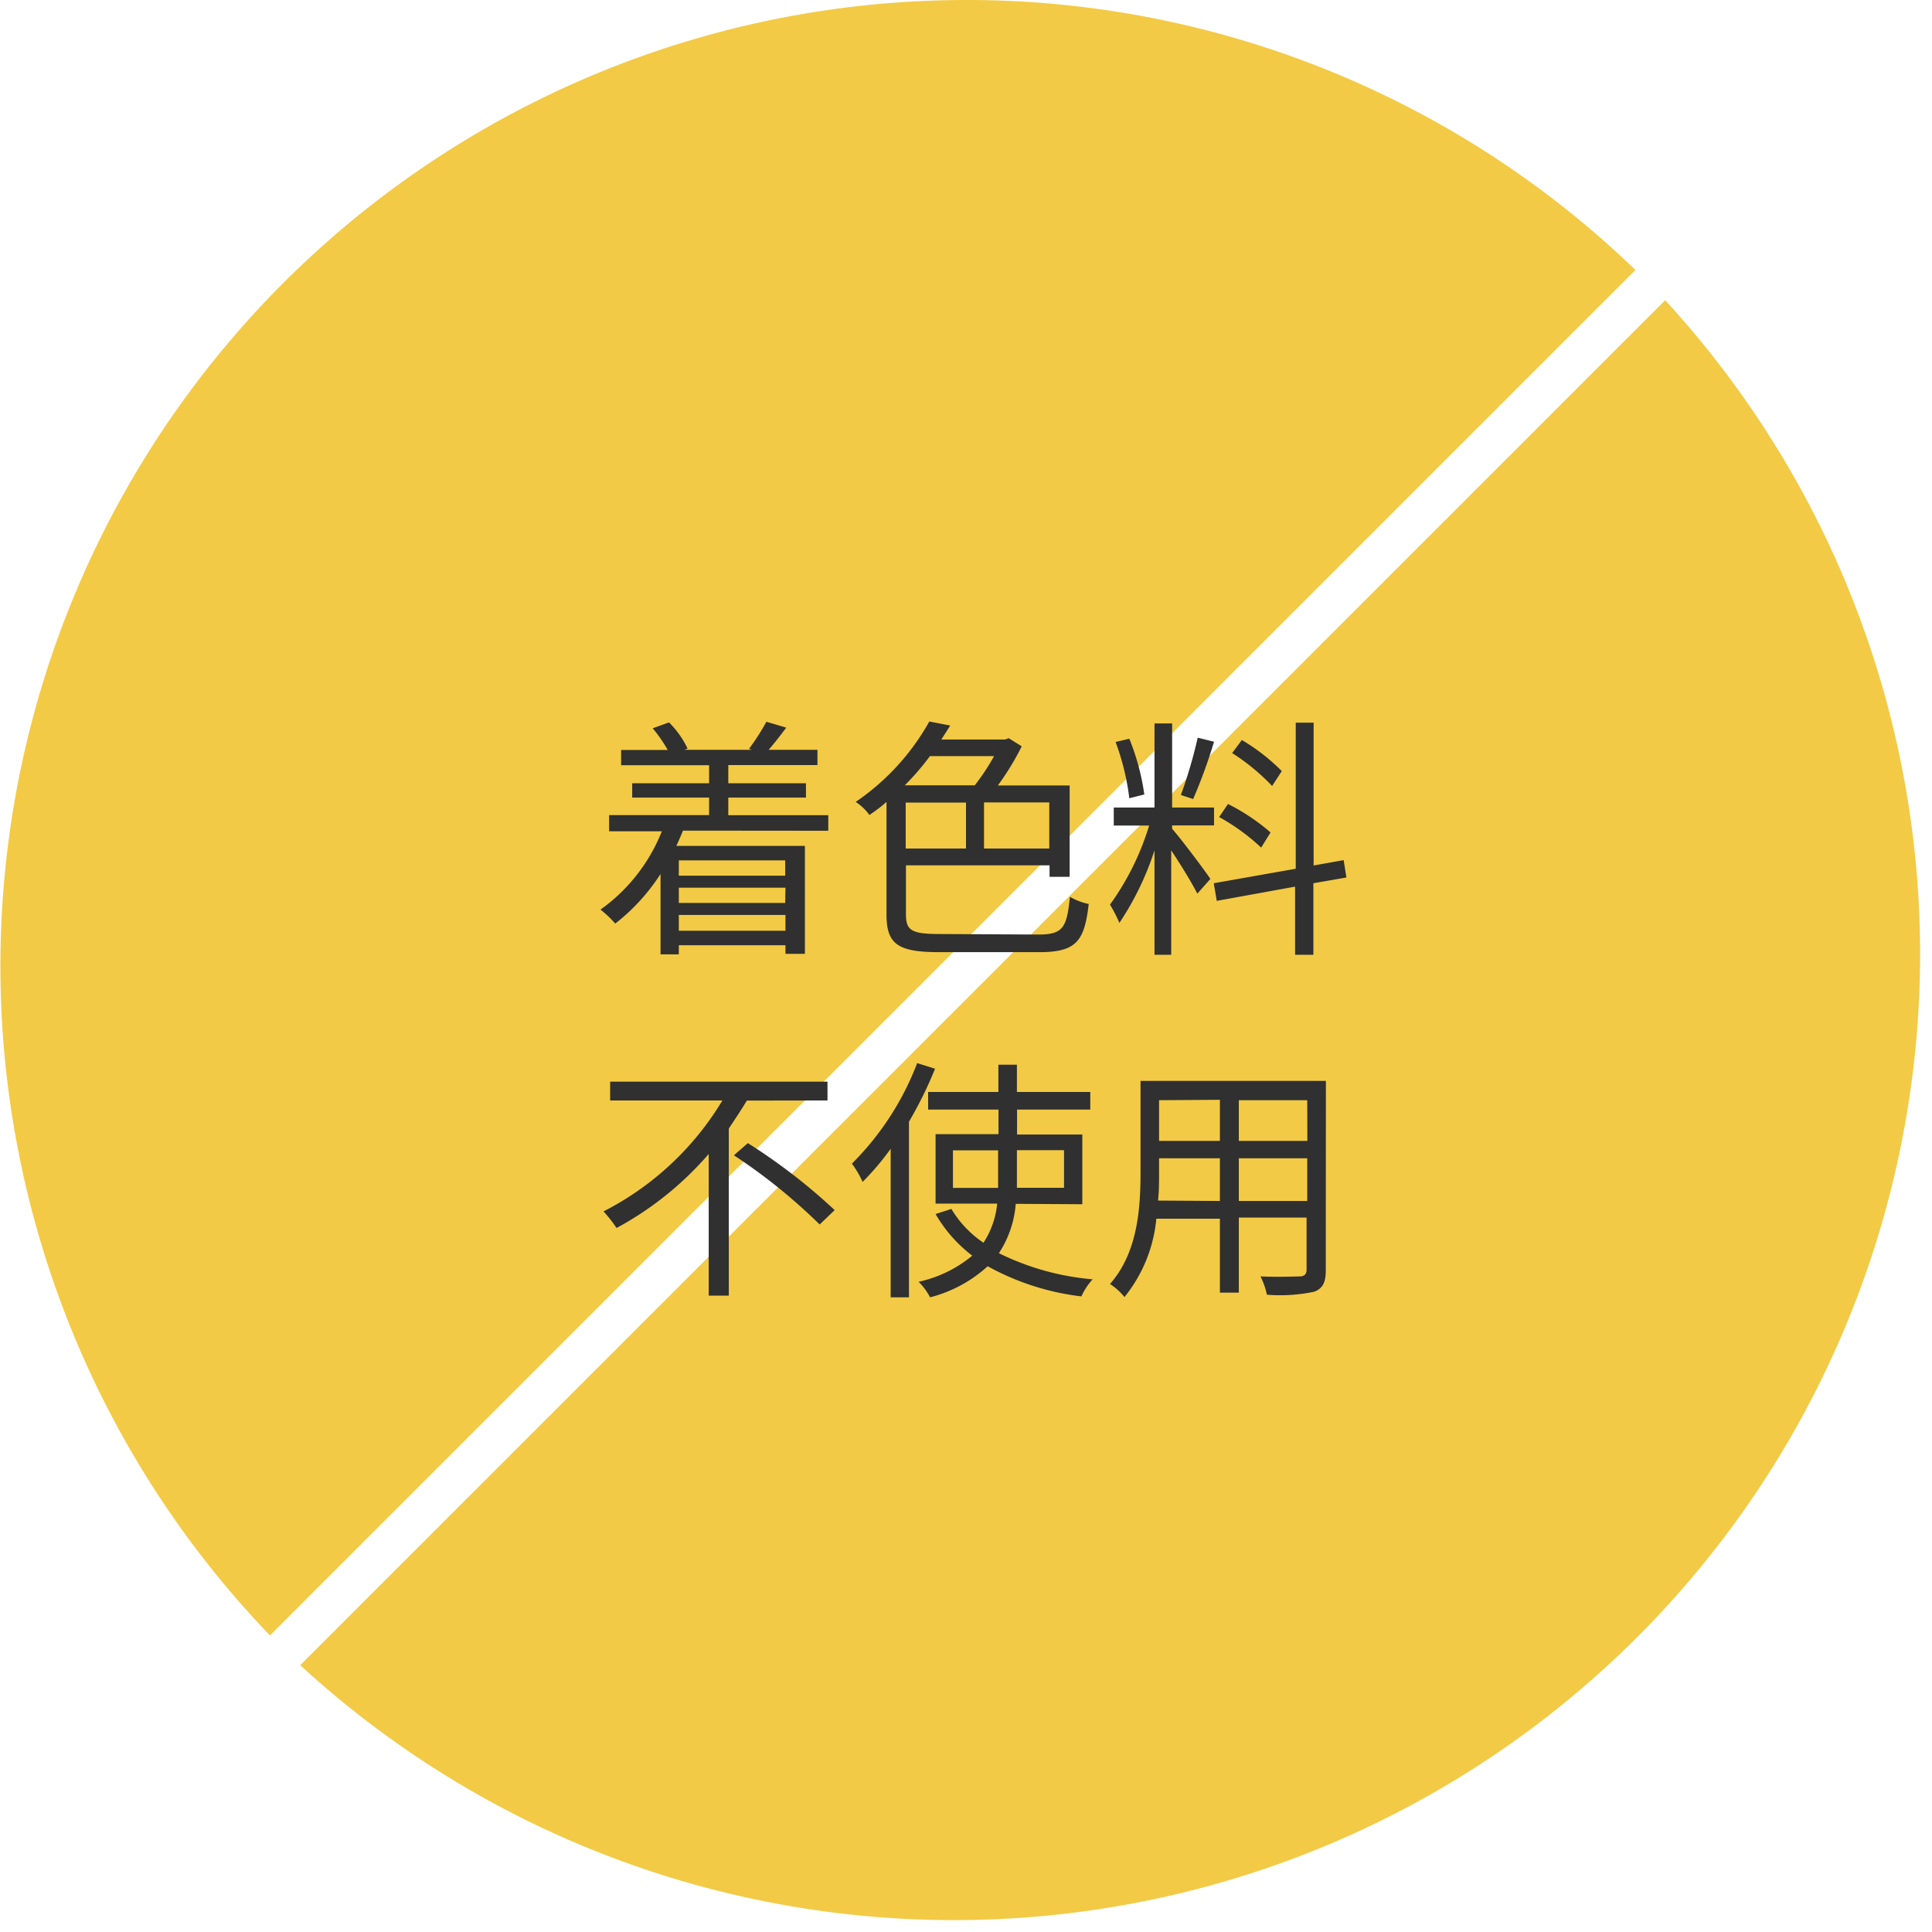
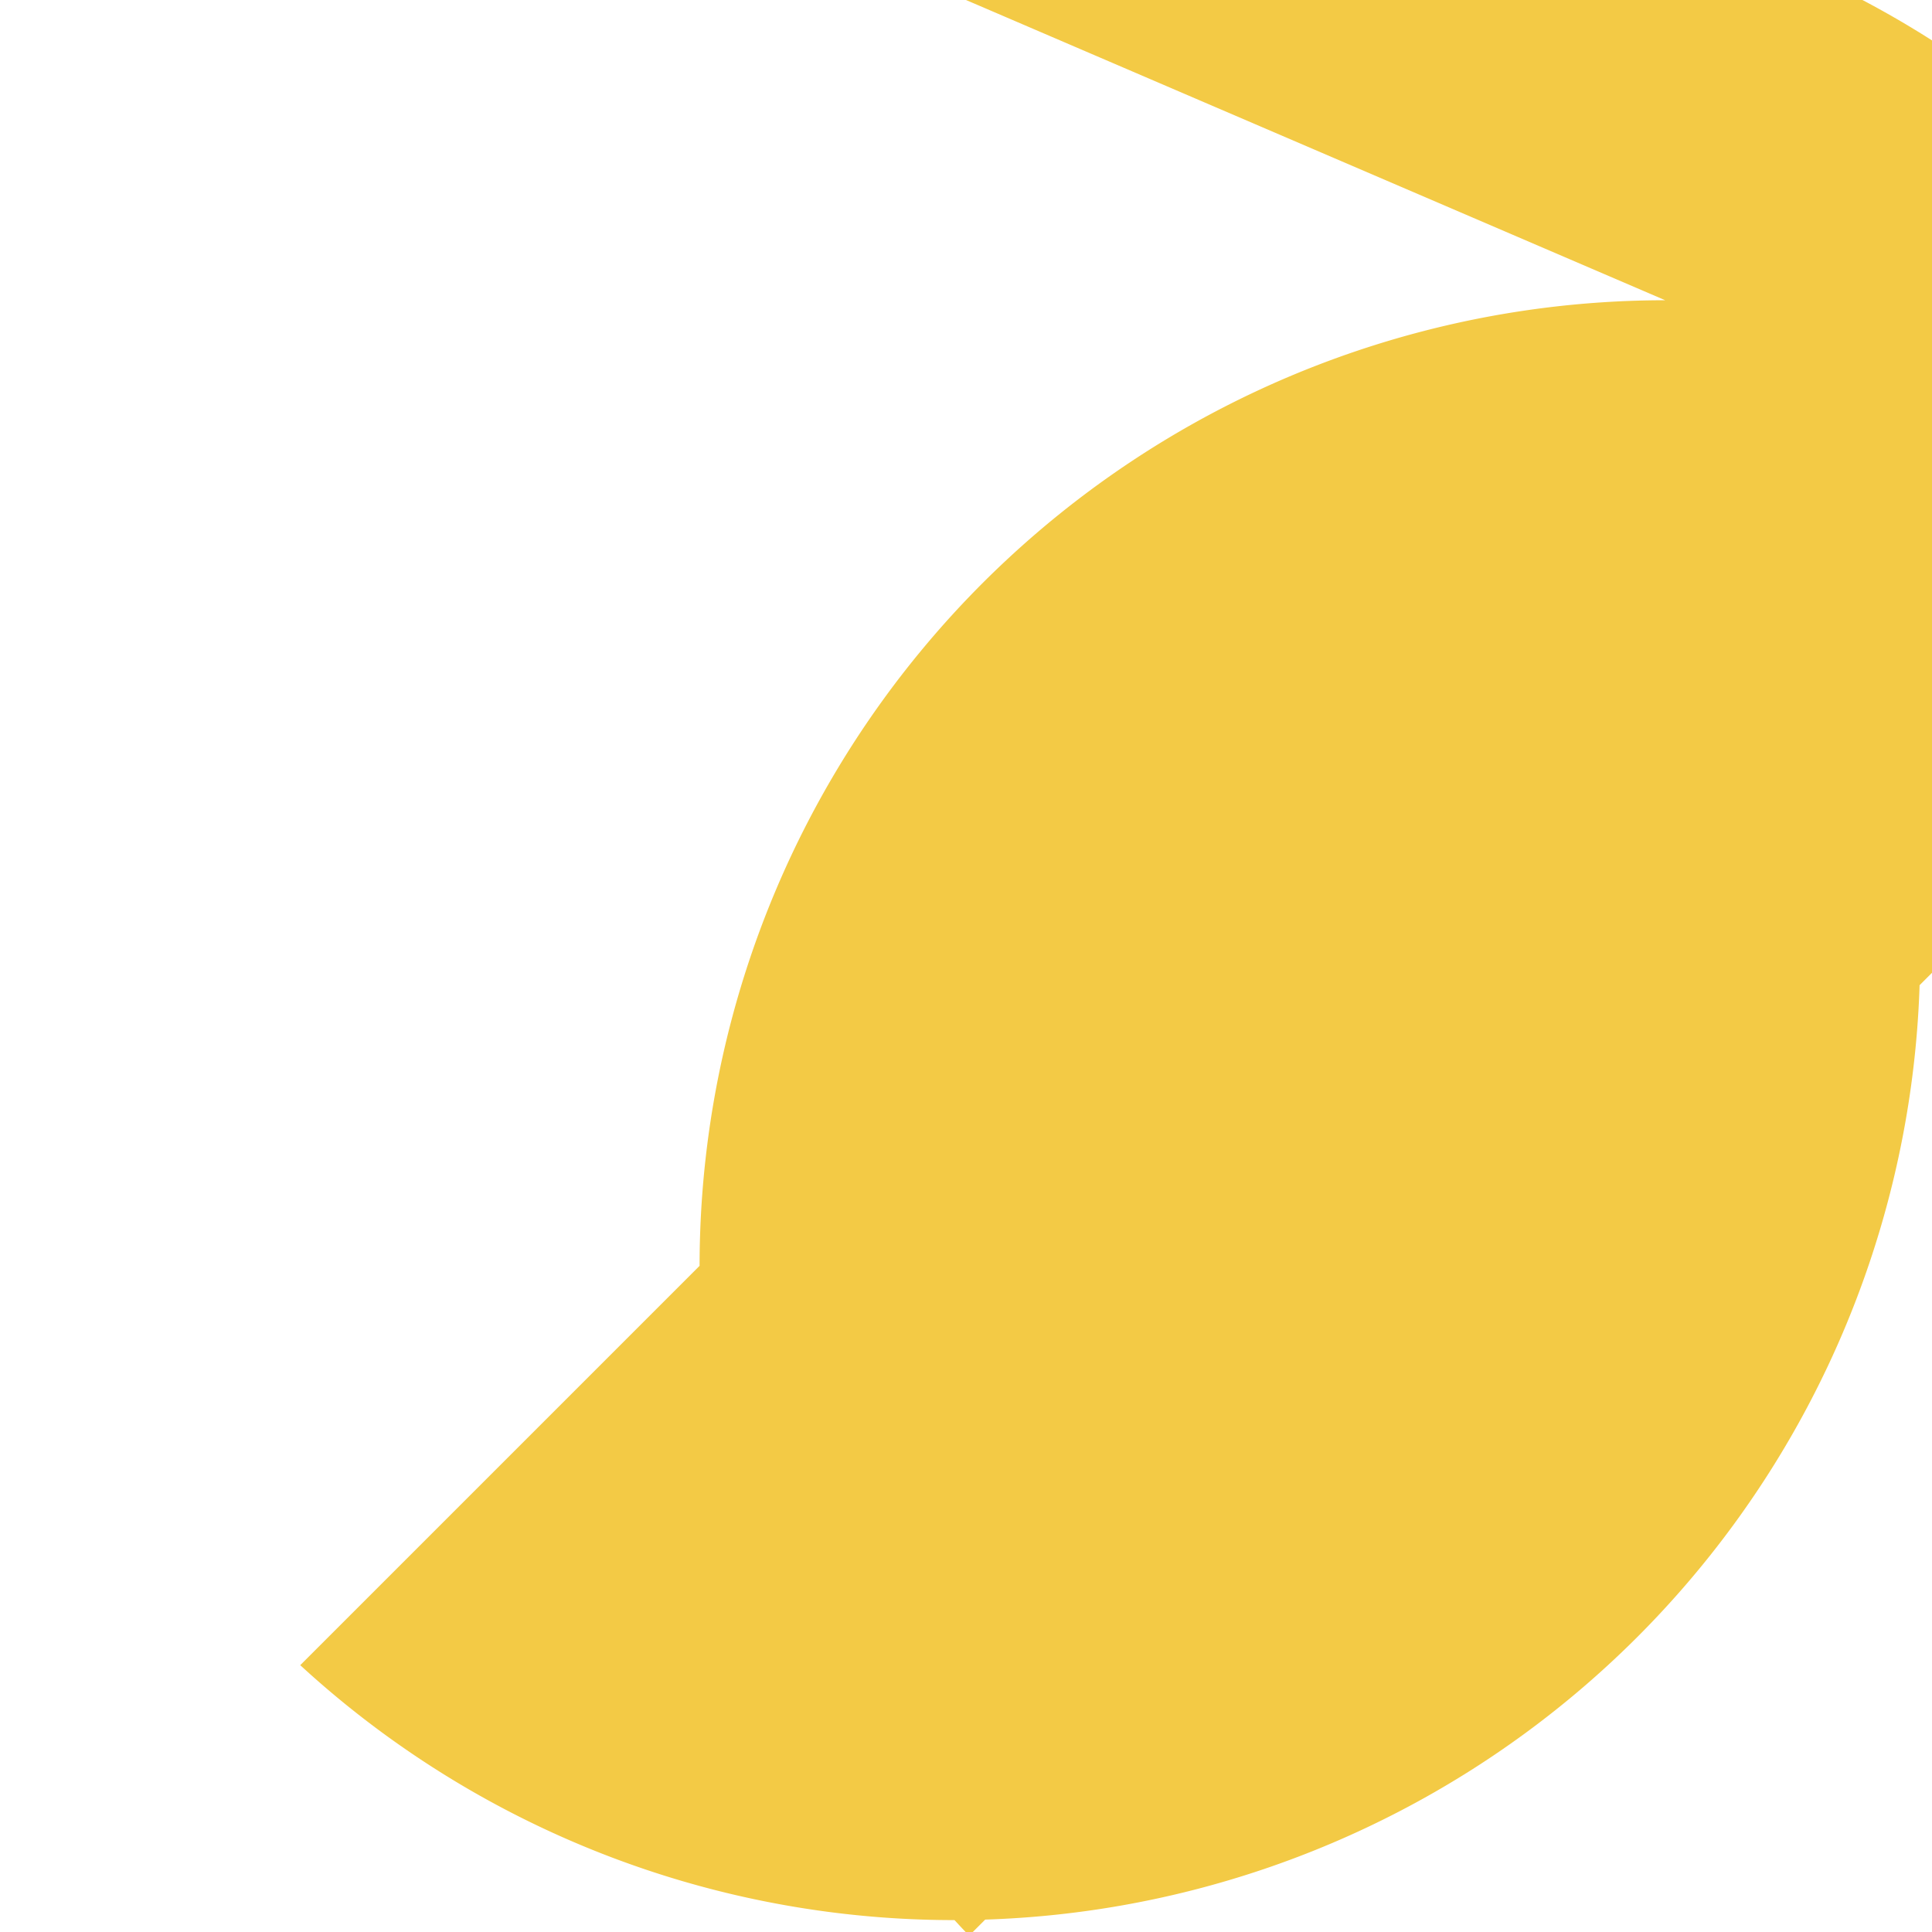
<svg xmlns="http://www.w3.org/2000/svg" viewBox="0 0 148 148">
  <defs>
    <style>.cls-1{fill:#f3ca45}.cls-2{fill:#2f302f}</style>
  </defs>
  <g id="レイヤー_2" data-name="レイヤー 2">
    <g id="レイヤー_1-2" data-name="レイヤー 1">
-       <path class="cls-1" d="M127.56 23 23 127.56A74 74 0 0 0 127.56 23ZM74 0a74 74 0 0 0-53.32 125.28l104.6-104.6A73.73 73.73 0 0 0 74 0Z" />
-       <path class="cls-2" d="M52.32 63.63c-.16.39-.33.78-.51 1.17h9.85v8.27h-1.49v-.66H52v.7h-1.4v-6.16a15.23 15.23 0 0 1-3.47 3.8A8.24 8.24 0 0 0 46 69.68a13.45 13.45 0 0 0 4.7-6h-4.04v-1.24h7.66V61.1h-5.89V60h5.89v-1.38h-6.74v-1.17h3.57A11.07 11.07 0 0 0 50 55.79l1.25-.45a7.17 7.17 0 0 1 1.42 2l-.23.1h5.15l-.21-.08a17.61 17.61 0 0 0 1.33-2.07l1.52.45c-.45.6-.92 1.21-1.35 1.7h3.74v1.17h-6.83V60h5.95v1.1h-5.95v1.35h7.66v1.19ZM52 65.91v1.17h8.15v-1.17ZM60.17 68H52v1.17h8.15Zm0 3.3v-1.21H52v1.21ZM79.56 71.59c1.87 0 2.17-.53 2.4-2.89a4.81 4.81 0 0 0 1.44.55c-.33 2.85-.94 3.69-3.8 3.69H72c-3.14 0-4.09-.55-4.09-2.87v-8.64c-.41.37-.86.7-1.31 1a4 4 0 0 0-1.05-1 18.17 18.17 0 0 0 5.64-6.16l1.6.31c-.21.35-.45.7-.68 1.07H77l.27-.1 1 .62a20.71 20.71 0 0 1-1.83 3h5.5v7H80.4v-.88h-11v3.76c0 1.21.41 1.5 2.55 1.5Zm-8.32-13.67a20.21 20.21 0 0 1-1.93 2.24h5.36a16.51 16.51 0 0 0 1.48-2.24ZM69.38 65H74v-3.52h-4.62Zm11-3.53h-5V65h5ZM89.79 63.49c.55.6 2.5 3.18 2.93 3.84l-1 1.13c-.35-.72-1.27-2.22-2-3.32v8h-1.28v-8a22.35 22.35 0 0 1-2.69 5.56 10.49 10.49 0 0 0-.72-1.4 20.51 20.51 0 0 0 3-6.06h-2.71v-1.38h3.12v-6.44h1.35v6.44H93v1.37h-3.21Zm-3.28-2.34a18.9 18.9 0 0 0-1.05-4.31l1.05-.25a17.94 17.94 0 0 1 1.15 4.27ZM93 56.82a40 40 0 0 1-1.6 4.39l-.94-.31a35.79 35.79 0 0 0 1.29-4.39Zm7.61 10.84v5.48h-1.4v-5.22l-6 1.09-.23-1.35 6.28-1.11V55.36h1.37V66.3l2.3-.41.21 1.33Zm-4-2.73a15.76 15.76 0 0 0-3.22-2.34l.68-1a15.72 15.72 0 0 1 3.26 2.18Zm.84-4.72a16.15 16.15 0 0 0-3.06-2.52l.74-1a15 15 0 0 1 3.06 2.38ZM57.21 84.31c-.43.72-.9 1.42-1.38 2.14v12.8h-1.54V88.4a25 25 0 0 1-7.06 5.67 10 10 0 0 0-1-1.27 22.63 22.63 0 0 0 9.11-8.5h-8.6v-1.44h16.65v1.44Zm.08 3.26a44.6 44.6 0 0 1 6.65 5.13l-1.15 1.1a43.54 43.54 0 0 0-6.57-5.3ZM71.63 81.87a31.35 31.35 0 0 1-2 4.06v13.45h-1.4V88a20.37 20.37 0 0 1-2.15 2.54 7.45 7.45 0 0 0-.82-1.4 21.86 21.86 0 0 0 5-7.7Zm6.18 10.35A8 8 0 0 1 76.52 96a19.93 19.93 0 0 0 7.18 2 5 5 0 0 0-.86 1.31A19.59 19.59 0 0 1 75.66 97a10.36 10.36 0 0 1-4.41 2.38 4.93 4.93 0 0 0-.88-1.19 9.63 9.63 0 0 0 4.11-2A10.76 10.76 0 0 1 71.67 93l1.21-.39a8.17 8.17 0 0 0 2.46 2.59 6.68 6.68 0 0 0 1.05-3h-4.72v-5.32h4.82V85H71.1v-1.35h5.38v-2.09h1.42v2.09h5.62V85h-5.61v1.91h5v5.34ZM76.46 91v-2.88H73V91Zm1.44-2.89v2.88h3.61v-2.88ZM101.56 97.33c0 .94-.25 1.37-.88 1.62a12.7 12.7 0 0 1-3.63.23 5.71 5.71 0 0 0-.49-1.4c1.37.06 2.69 0 3 0s.53-.14.53-.51v-4H94.9v5.75h-1.45v-5.66h-4.87a11.19 11.19 0 0 1-2.44 6 4.76 4.76 0 0 0-1.11-1c2.14-2.42 2.34-5.85 2.34-8.56v-7h14.2ZM93.45 92v-3.27h-4.66v1.15c0 .64 0 1.37-.08 2.09Zm-4.66-7.72v3.12h4.66v-3.15Zm11.35 0H94.9v3.12h5.25Zm0 7.72v-3.27H94.9V92Z" />
+       <path class="cls-1" d="M127.56 23 23 127.56A74 74 0 0 0 127.56 23Za74 74 0 0 0-53.32 125.28l104.6-104.6A73.73 73.73 0 0 0 74 0Z" />
    </g>
  </g>
</svg>